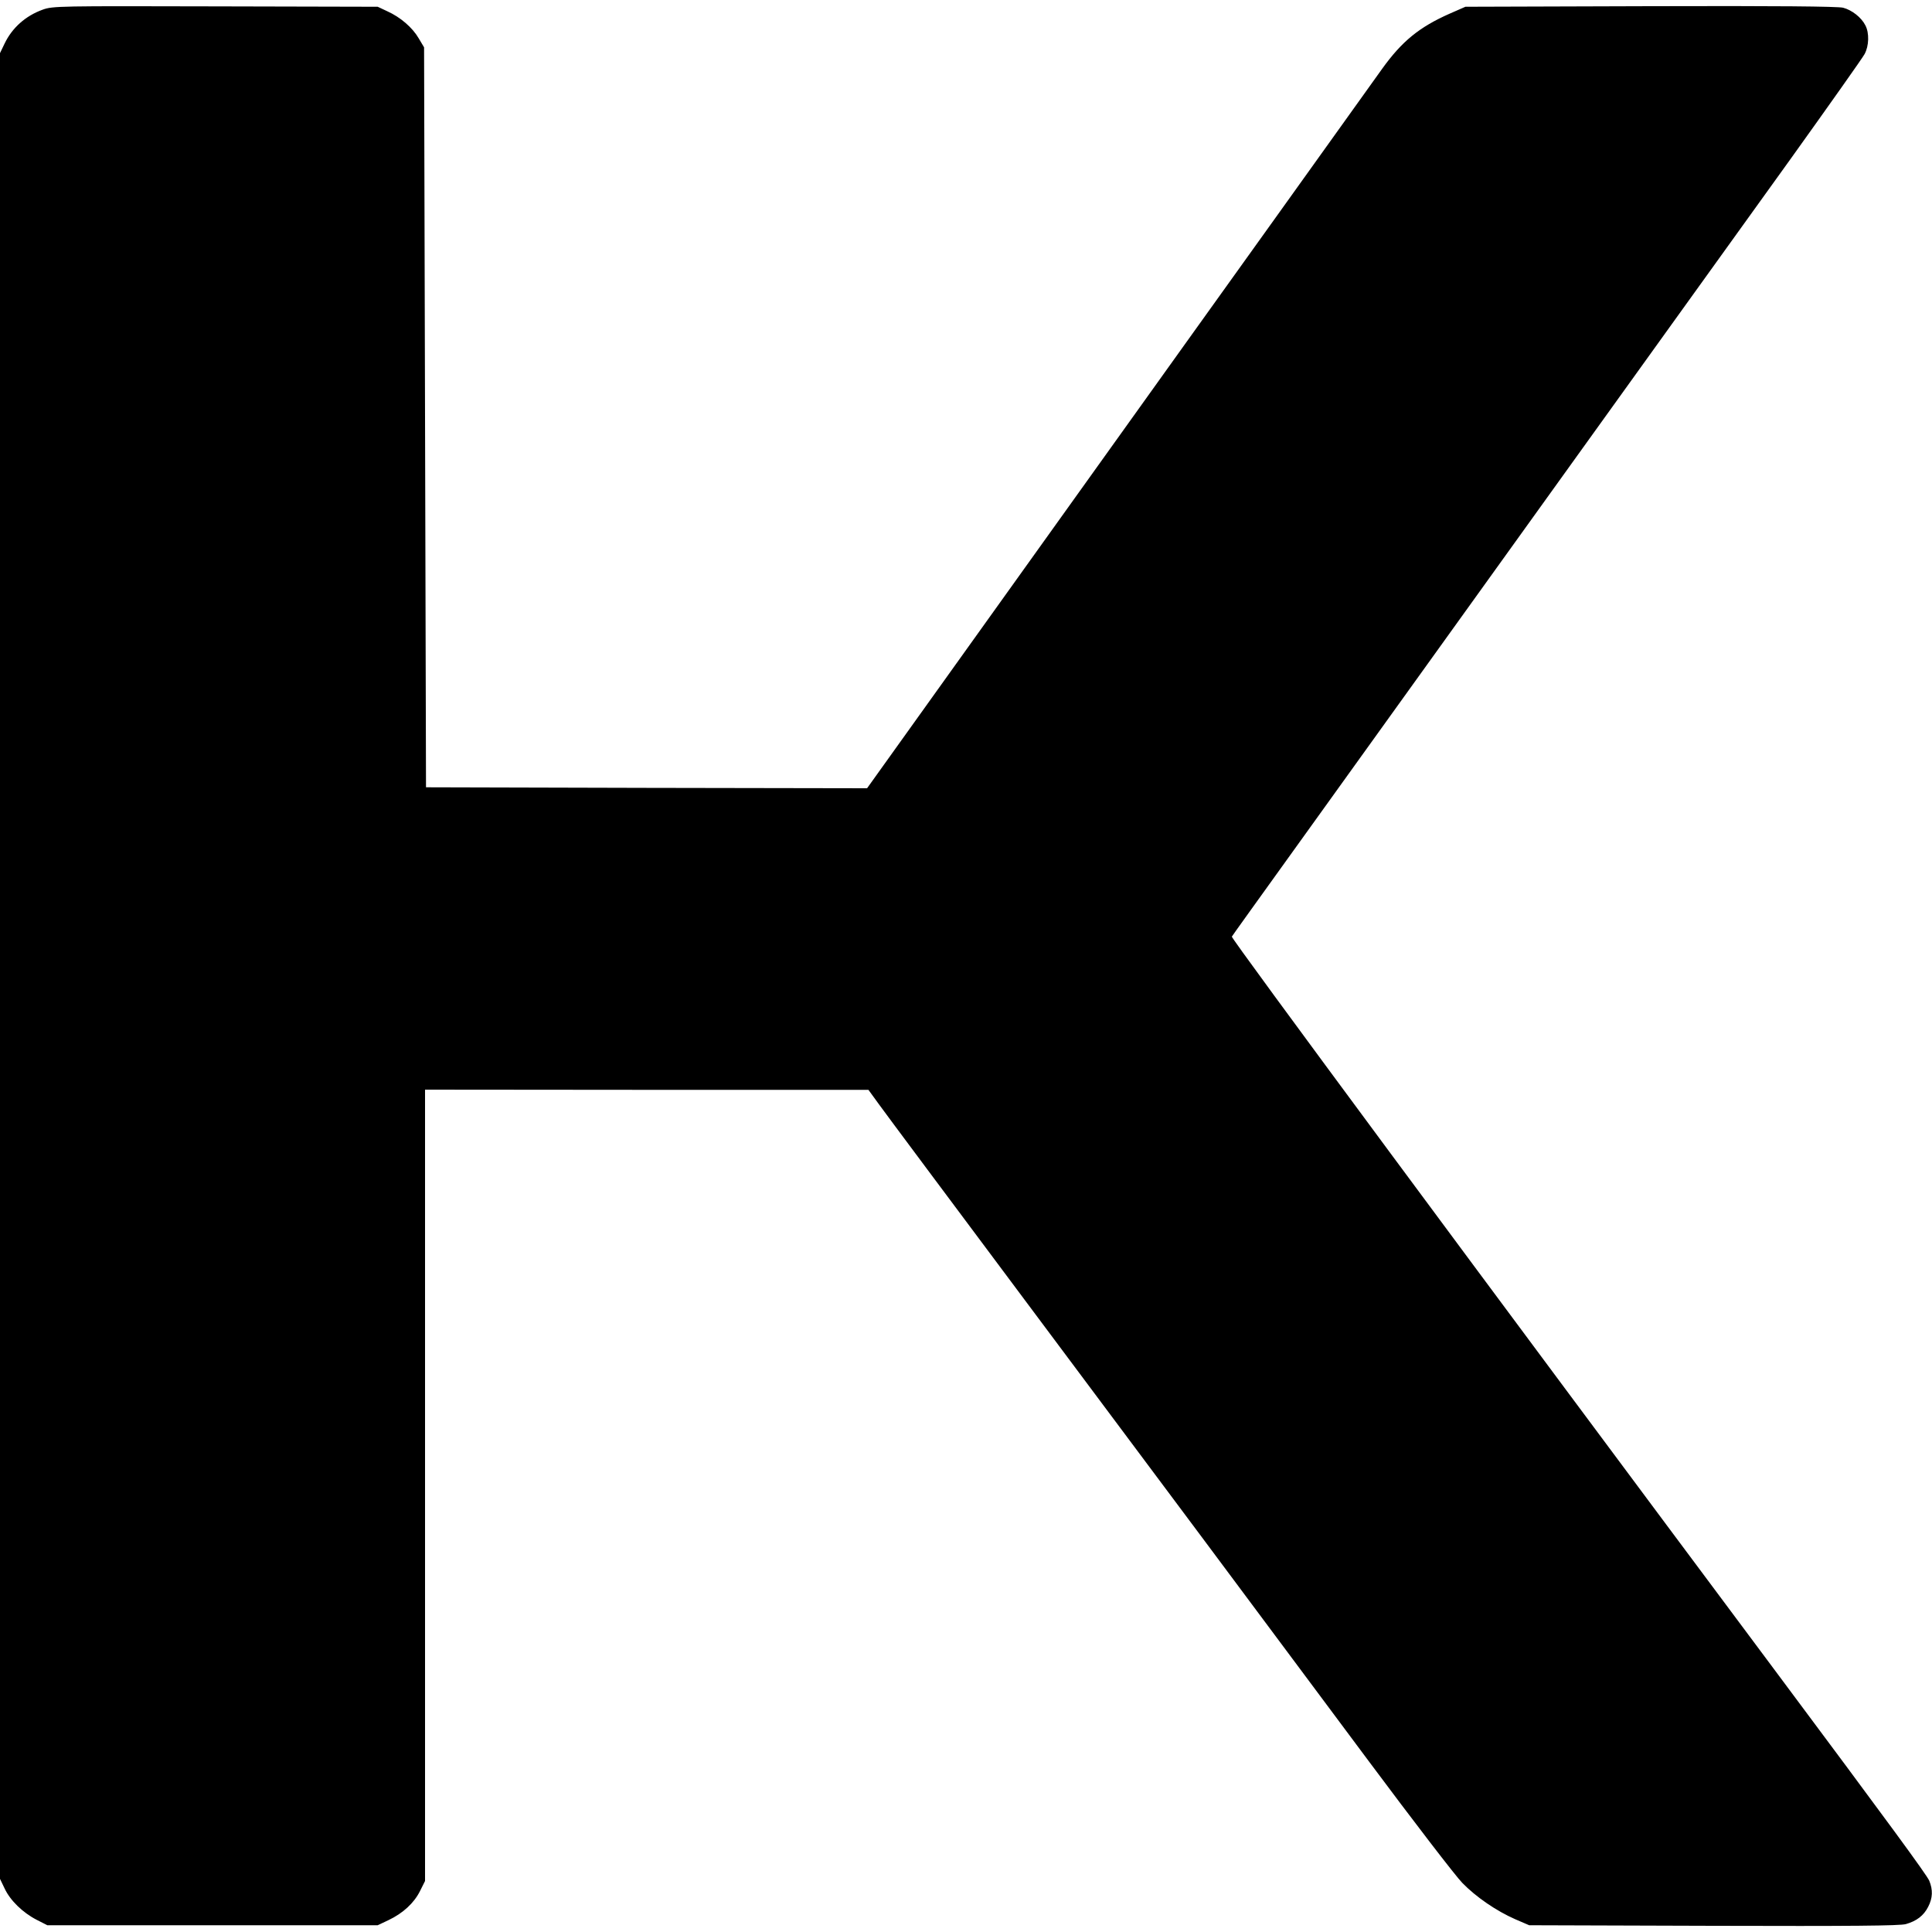
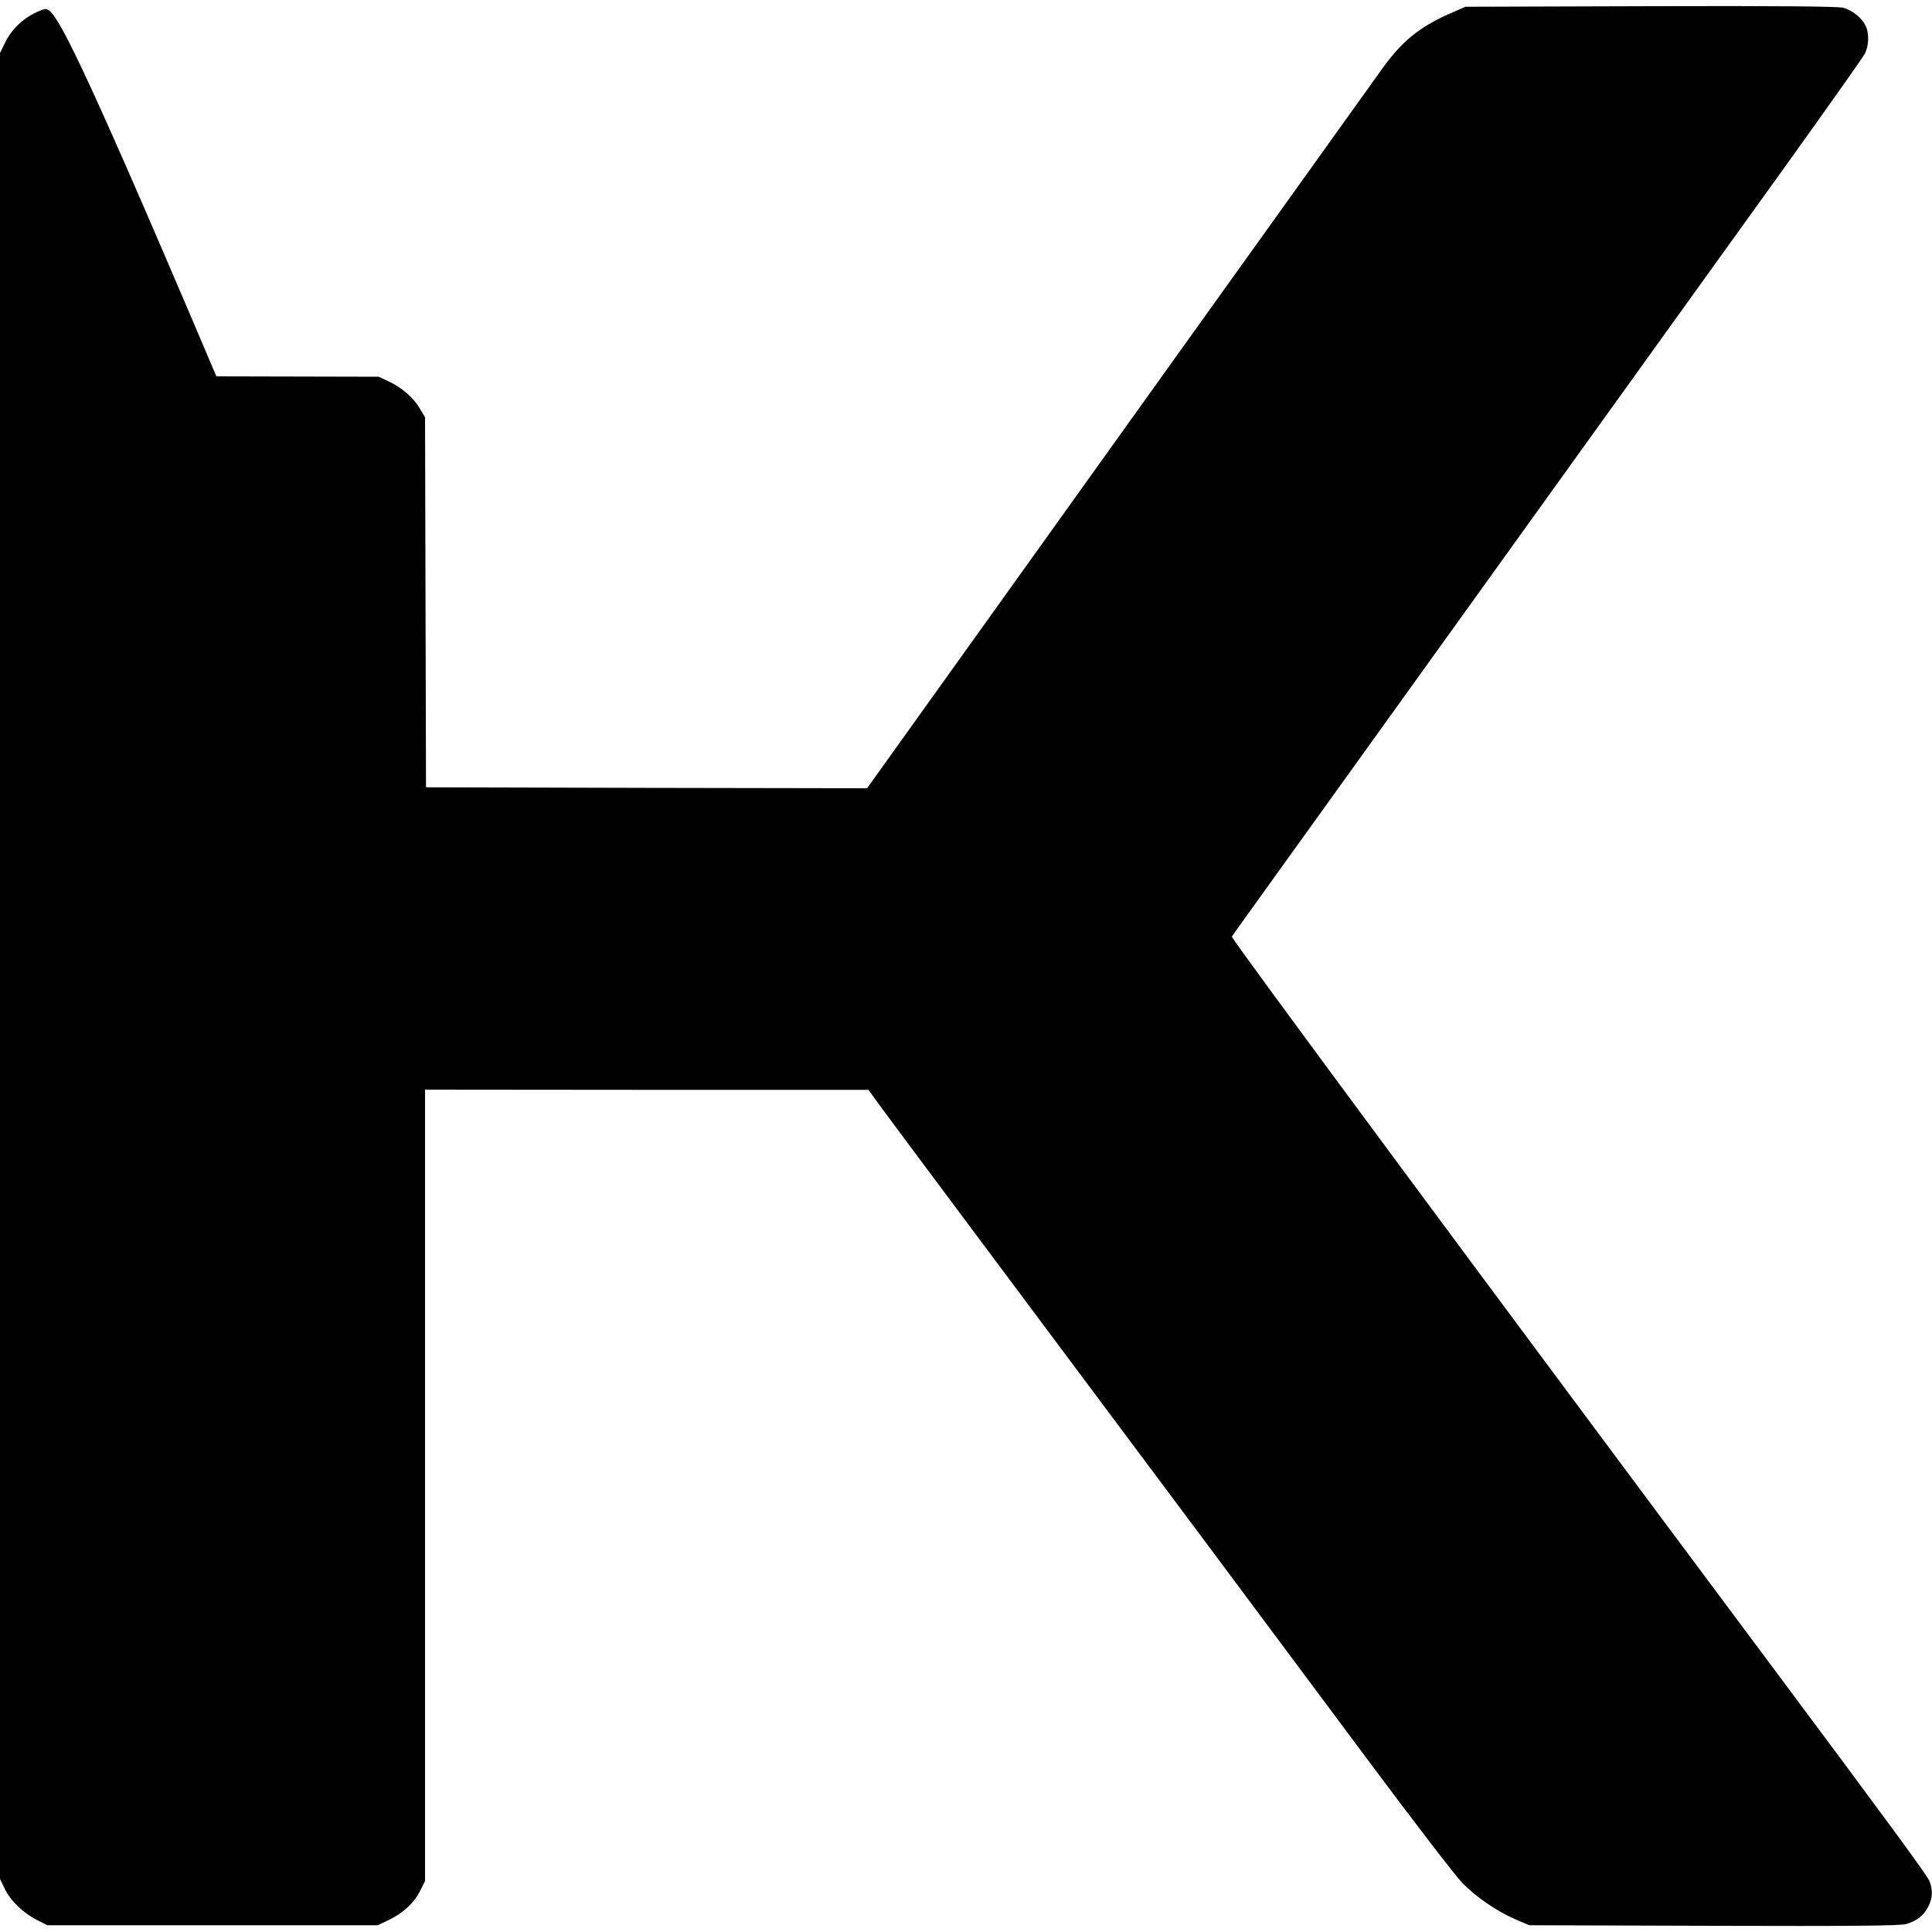
<svg xmlns="http://www.w3.org/2000/svg" version="1" width="1333.333" height="1333.333" viewBox="0 0 1000 1000">
-   <path d="M22.1 5C13.2 8.2 6.3 14.4 2.4 22.5l-2.4 5v945l2.4 5c2.9 6.2 9.4 12.5 16.6 16.2l5.5 2.8h171l5.5-2.6c7.6-3.6 13.3-8.9 16.4-15.1l2.6-5.2V564l114.8.1h114.7l5.6 7.7c3 4.2 37.7 50.7 76.9 103.2 74.8 100.1 106.4 142.5 176.4 236.5 23.4 31.4 45.2 59.8 48.5 63.1 7.1 7.3 17.6 14.5 27.4 18.8l7.2 3.1 95.5.3c70.4.2 96.6 0 99.5-.9 5.6-1.6 9.2-4.4 11.5-8.9 2.4-4.6 2.5-8.8.6-13.5-1.4-3.2-20.6-29.4-80.7-110C764.6 658 637.1 485.7 637.6 484.8c.8-1.3 7.3-10.3 59.4-82.8 22.7-31.6 54.9-76.4 71.5-99.5 16.6-23.1 38.4-53.5 48.5-67.5 10.1-14 30.8-42.8 46-64 15.2-21.2 44-61.2 64-89 19.9-27.8 37.1-52.1 38.1-54 2.3-4.2 2.5-11 .4-14.9-2-4-6.9-7.9-11.5-9.1-2.6-.7-35.1-1-99.7-.8l-95.8.3-8 3.5c-15.9 7-24.9 14.4-35.1 28.6-22.7 31.8-90.6 126.5-100.9 140.9-12 16.8-104.1 145.4-144.8 202.3L448.8 408l-114.2-.2-114.1-.3L220 216l-.5-191.5-2.8-4.7c-3.2-5.5-9.4-10.9-16.3-14l-4.9-2.3-84-.2C30.6 3.1 27.3 3.1 22.1 5z" />
+   <path d="M22.1 5C13.2 8.2 6.3 14.4 2.4 22.5l-2.4 5v945l2.4 5c2.9 6.2 9.4 12.5 16.6 16.2l5.5 2.8h171l5.5-2.6c7.6-3.6 13.3-8.9 16.4-15.1l2.6-5.2V564l114.8.1h114.7l5.6 7.7c3 4.2 37.7 50.7 76.9 103.2 74.8 100.1 106.4 142.5 176.4 236.5 23.4 31.4 45.2 59.8 48.5 63.1 7.1 7.3 17.6 14.5 27.4 18.8l7.2 3.1 95.5.3c70.4.2 96.6 0 99.5-.9 5.6-1.6 9.2-4.4 11.5-8.9 2.4-4.6 2.5-8.8.6-13.5-1.4-3.2-20.6-29.4-80.7-110C764.6 658 637.1 485.7 637.6 484.8c.8-1.3 7.3-10.3 59.4-82.8 22.7-31.6 54.9-76.4 71.5-99.5 16.6-23.1 38.4-53.5 48.5-67.5 10.1-14 30.8-42.8 46-64 15.2-21.2 44-61.2 64-89 19.9-27.8 37.1-52.1 38.1-54 2.3-4.2 2.5-11 .4-14.9-2-4-6.9-7.9-11.5-9.1-2.6-.7-35.1-1-99.7-.8l-95.8.3-8 3.5c-15.9 7-24.9 14.4-35.1 28.6-22.7 31.8-90.6 126.5-100.9 140.9-12 16.8-104.1 145.4-144.8 202.3L448.8 408l-114.2-.2-114.1-.3l-.5-191.5-2.8-4.7c-3.2-5.5-9.4-10.9-16.3-14l-4.9-2.3-84-.2C30.6 3.1 27.3 3.1 22.1 5z" />
</svg>